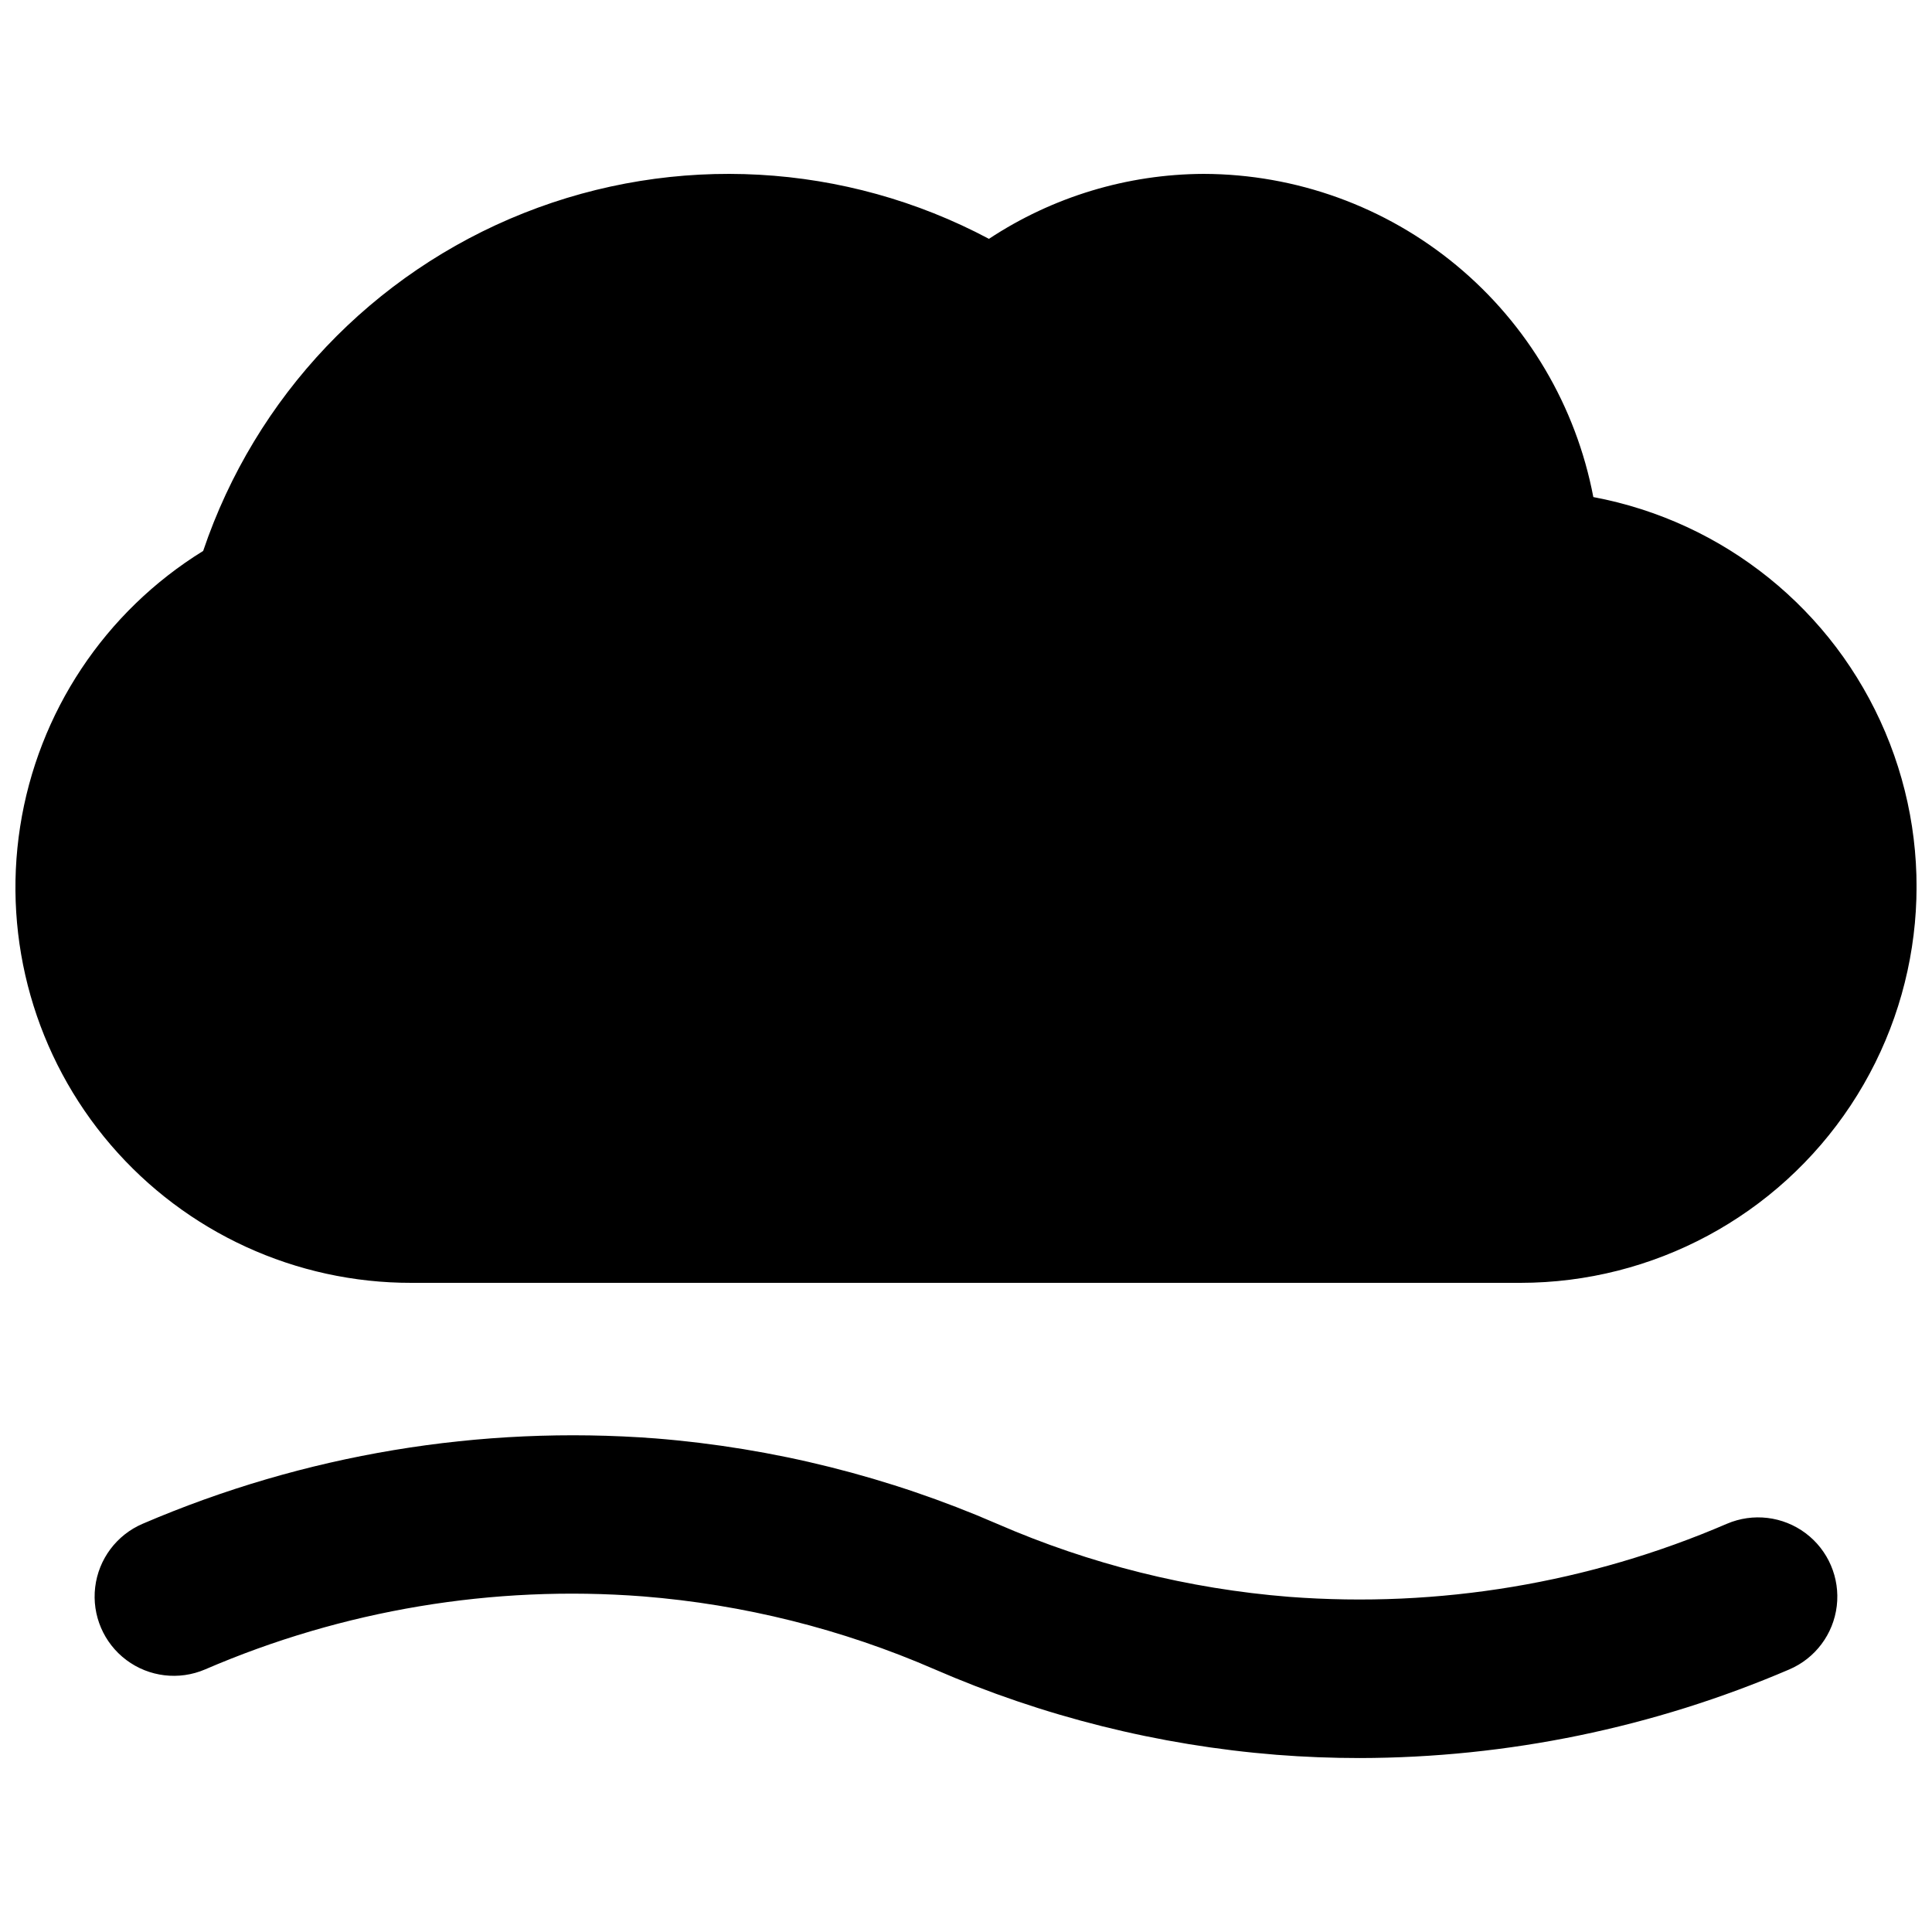
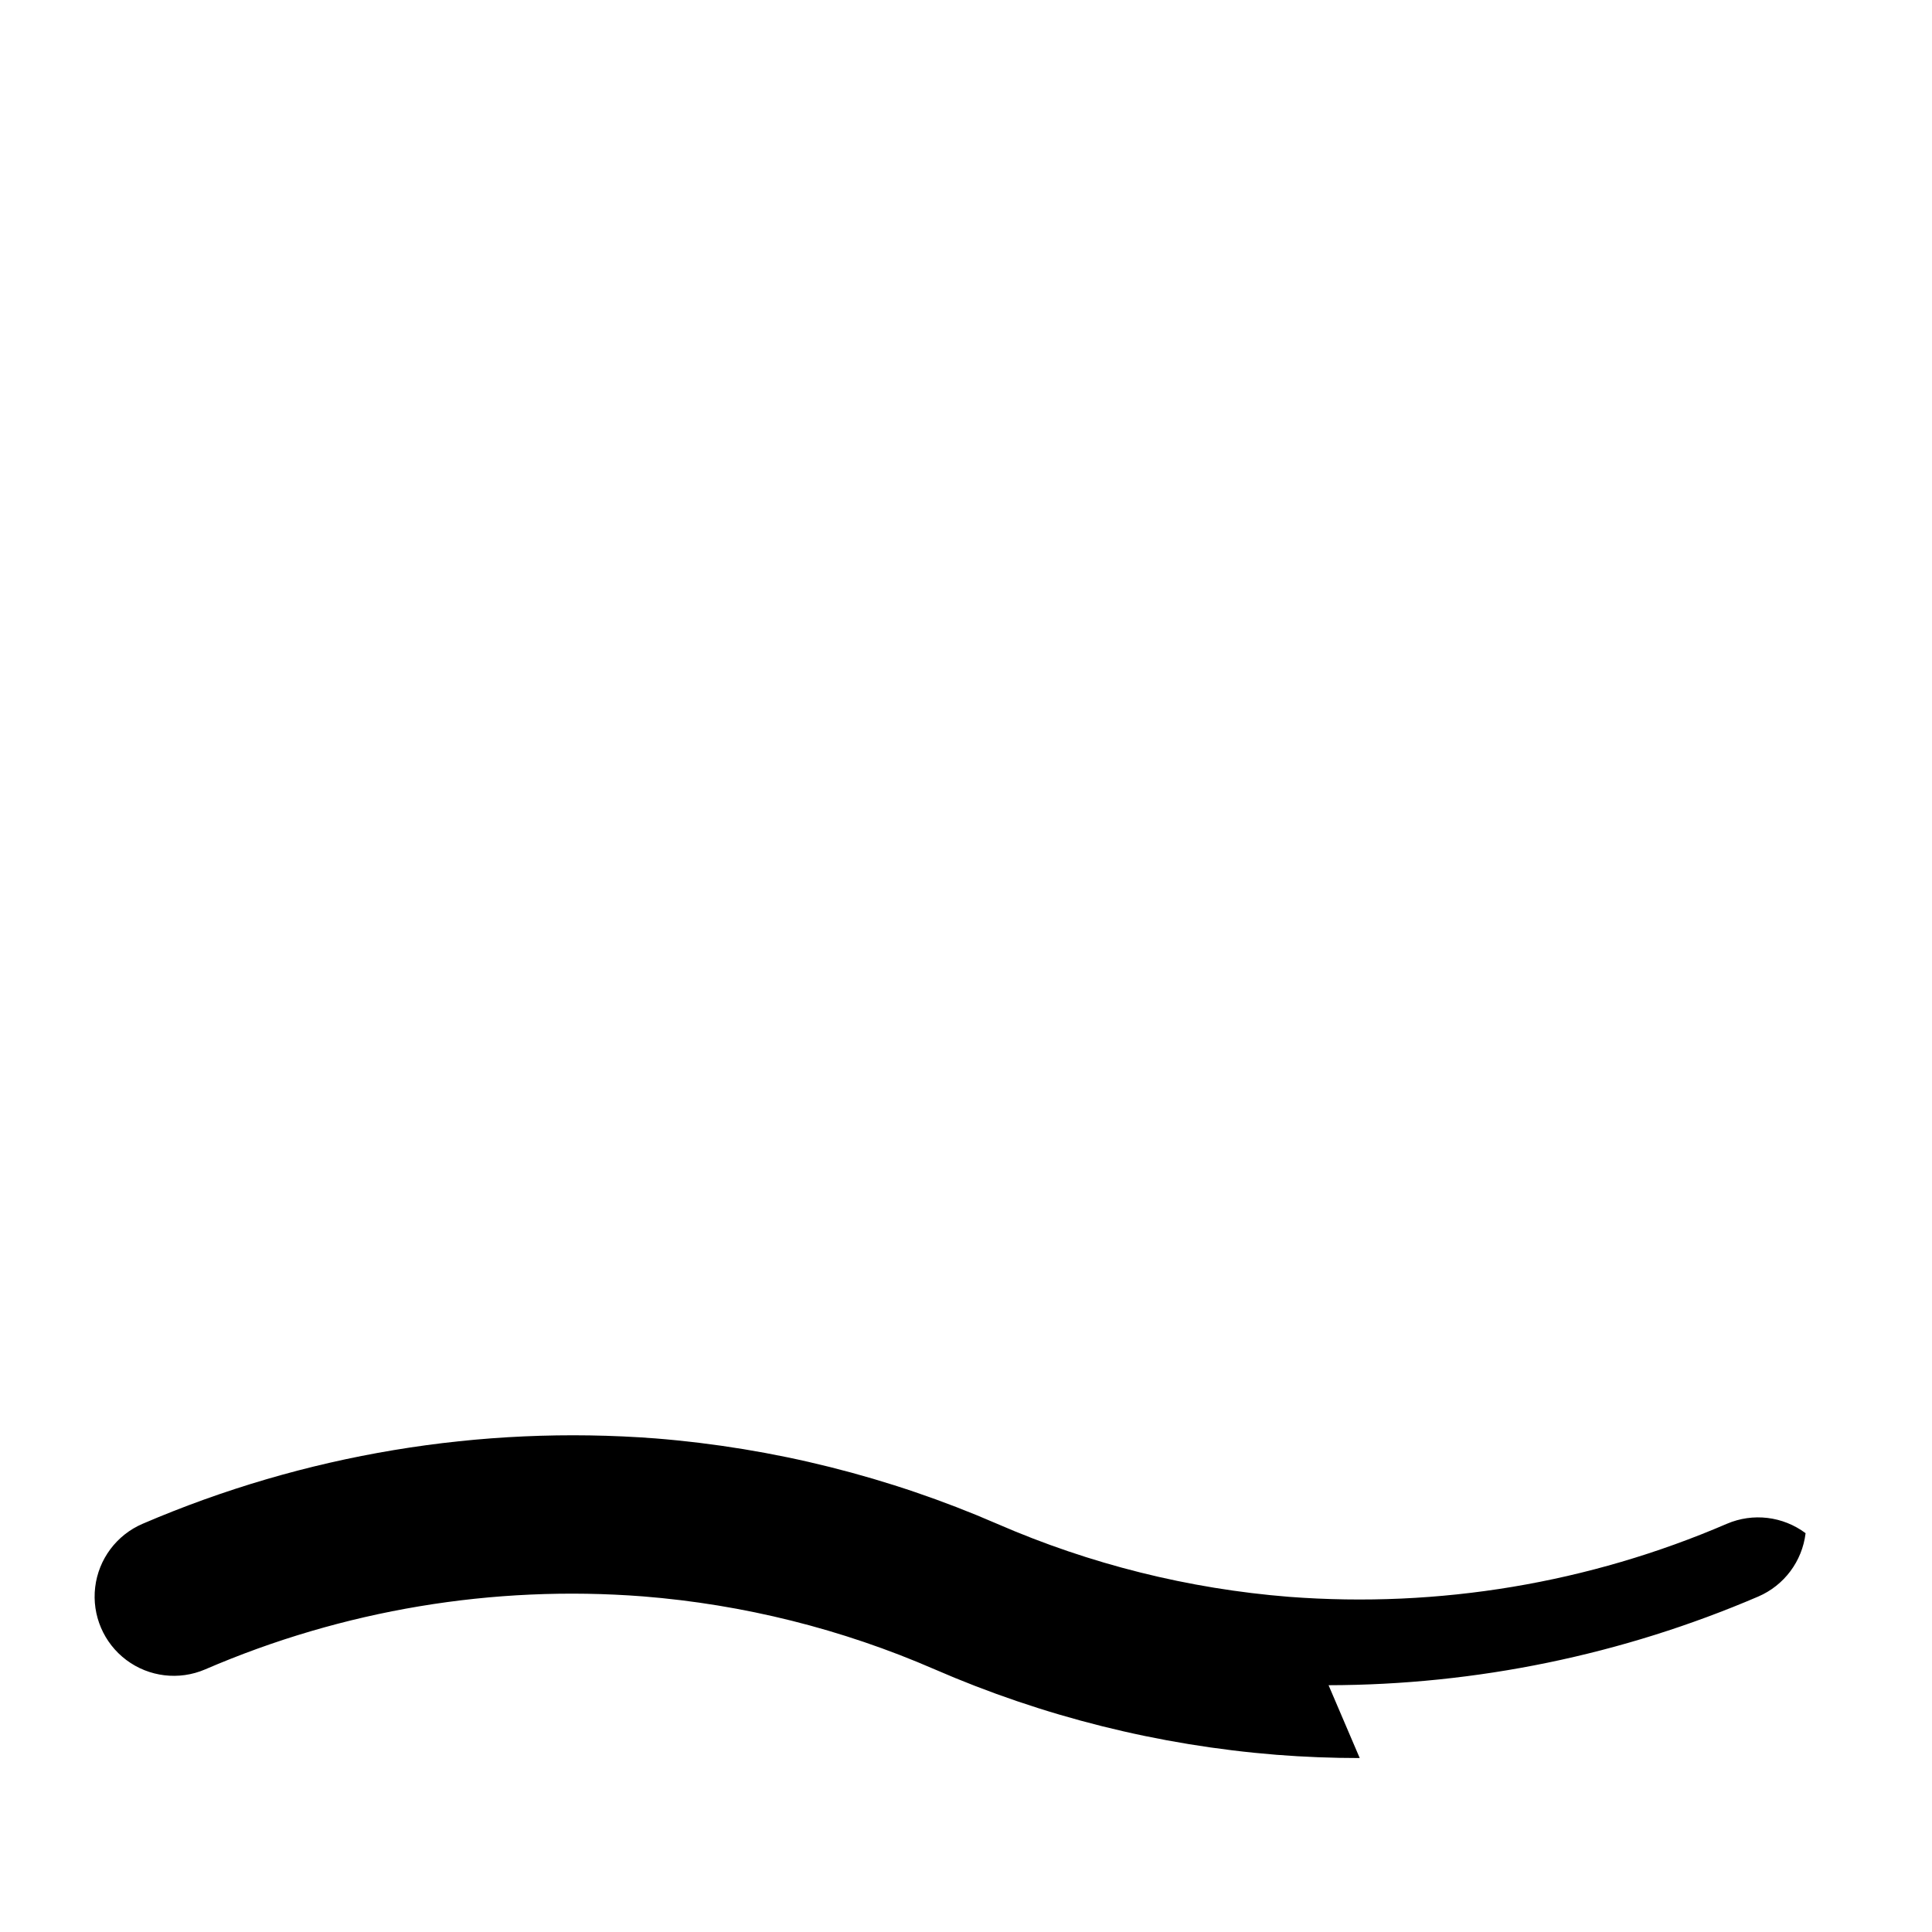
<svg xmlns="http://www.w3.org/2000/svg" width="800px" height="800px" version="1.1" viewBox="144 144 512 512">
  <defs>
    <clipPath id="a">
-       <path d="m148.09 190h503.81v294h-503.81z" />
-     </clipPath>
+       </clipPath>
  </defs>
  <g clip-path="url(#a)">
-     <path d="m566.25 275.73c-4.586-24.051-17.402-45.754-36.25-61.383-18.844-15.629-42.547-24.207-67.027-24.266-20.234 0.082-40.004 6.066-56.891 17.215-38.09-20.262-83.16-22.762-123.26-6.836-40.098 15.926-71.172 48.668-84.98 89.543-26.07 16.09-43.793 42.785-48.504 73.059-4.711 30.273 4.059 61.09 24.008 84.344 19.945 23.254 49.07 36.613 79.707 36.562h293.89c35.207-0.016 68.059-17.672 87.5-47.02 19.441-29.348 22.887-66.484 9.172-98.91-13.711-32.422-42.758-55.816-77.359-62.309z" />
-   </g>
-   <path d="m504.34 609.9c-7.359 0-14.719-0.285-22.043-0.859-31.262-2.5-61.895-10.16-90.652-22.672-24.516-10.66-50.633-17.188-77.281-19.312-39.676-3.051-79.496 3.594-116.03 19.363-6.894 2.949-14.844 2-20.848-2.496-6.004-4.496-9.152-11.855-8.262-19.301 0.891-7.449 5.688-13.855 12.586-16.809 42.805-18.383 89.422-26.145 135.88-22.621 31.262 2.508 61.891 10.168 90.652 22.672 24.516 10.664 50.633 17.188 77.281 19.312 39.676 3.019 79.488-3.621 116.03-19.363 6.894-2.949 14.844-2 20.848 2.496s9.152 11.855 8.262 19.301c-0.891 7.449-5.688 13.855-12.586 16.809-35.969 15.426-74.691 23.414-113.83 23.48z" />
+     </g>
+   <path d="m504.34 609.9c-7.359 0-14.719-0.285-22.043-0.859-31.262-2.5-61.895-10.16-90.652-22.672-24.516-10.66-50.633-17.188-77.281-19.312-39.676-3.051-79.496 3.594-116.03 19.363-6.894 2.949-14.844 2-20.848-2.496-6.004-4.496-9.152-11.855-8.262-19.301 0.891-7.449 5.688-13.855 12.586-16.809 42.805-18.383 89.422-26.145 135.88-22.621 31.262 2.508 61.891 10.168 90.652 22.672 24.516 10.664 50.633 17.188 77.281 19.312 39.676 3.019 79.488-3.621 116.03-19.363 6.894-2.949 14.844-2 20.848 2.496c-0.891 7.449-5.688 13.855-12.586 16.809-35.969 15.426-74.691 23.414-113.83 23.48z" />
</svg>